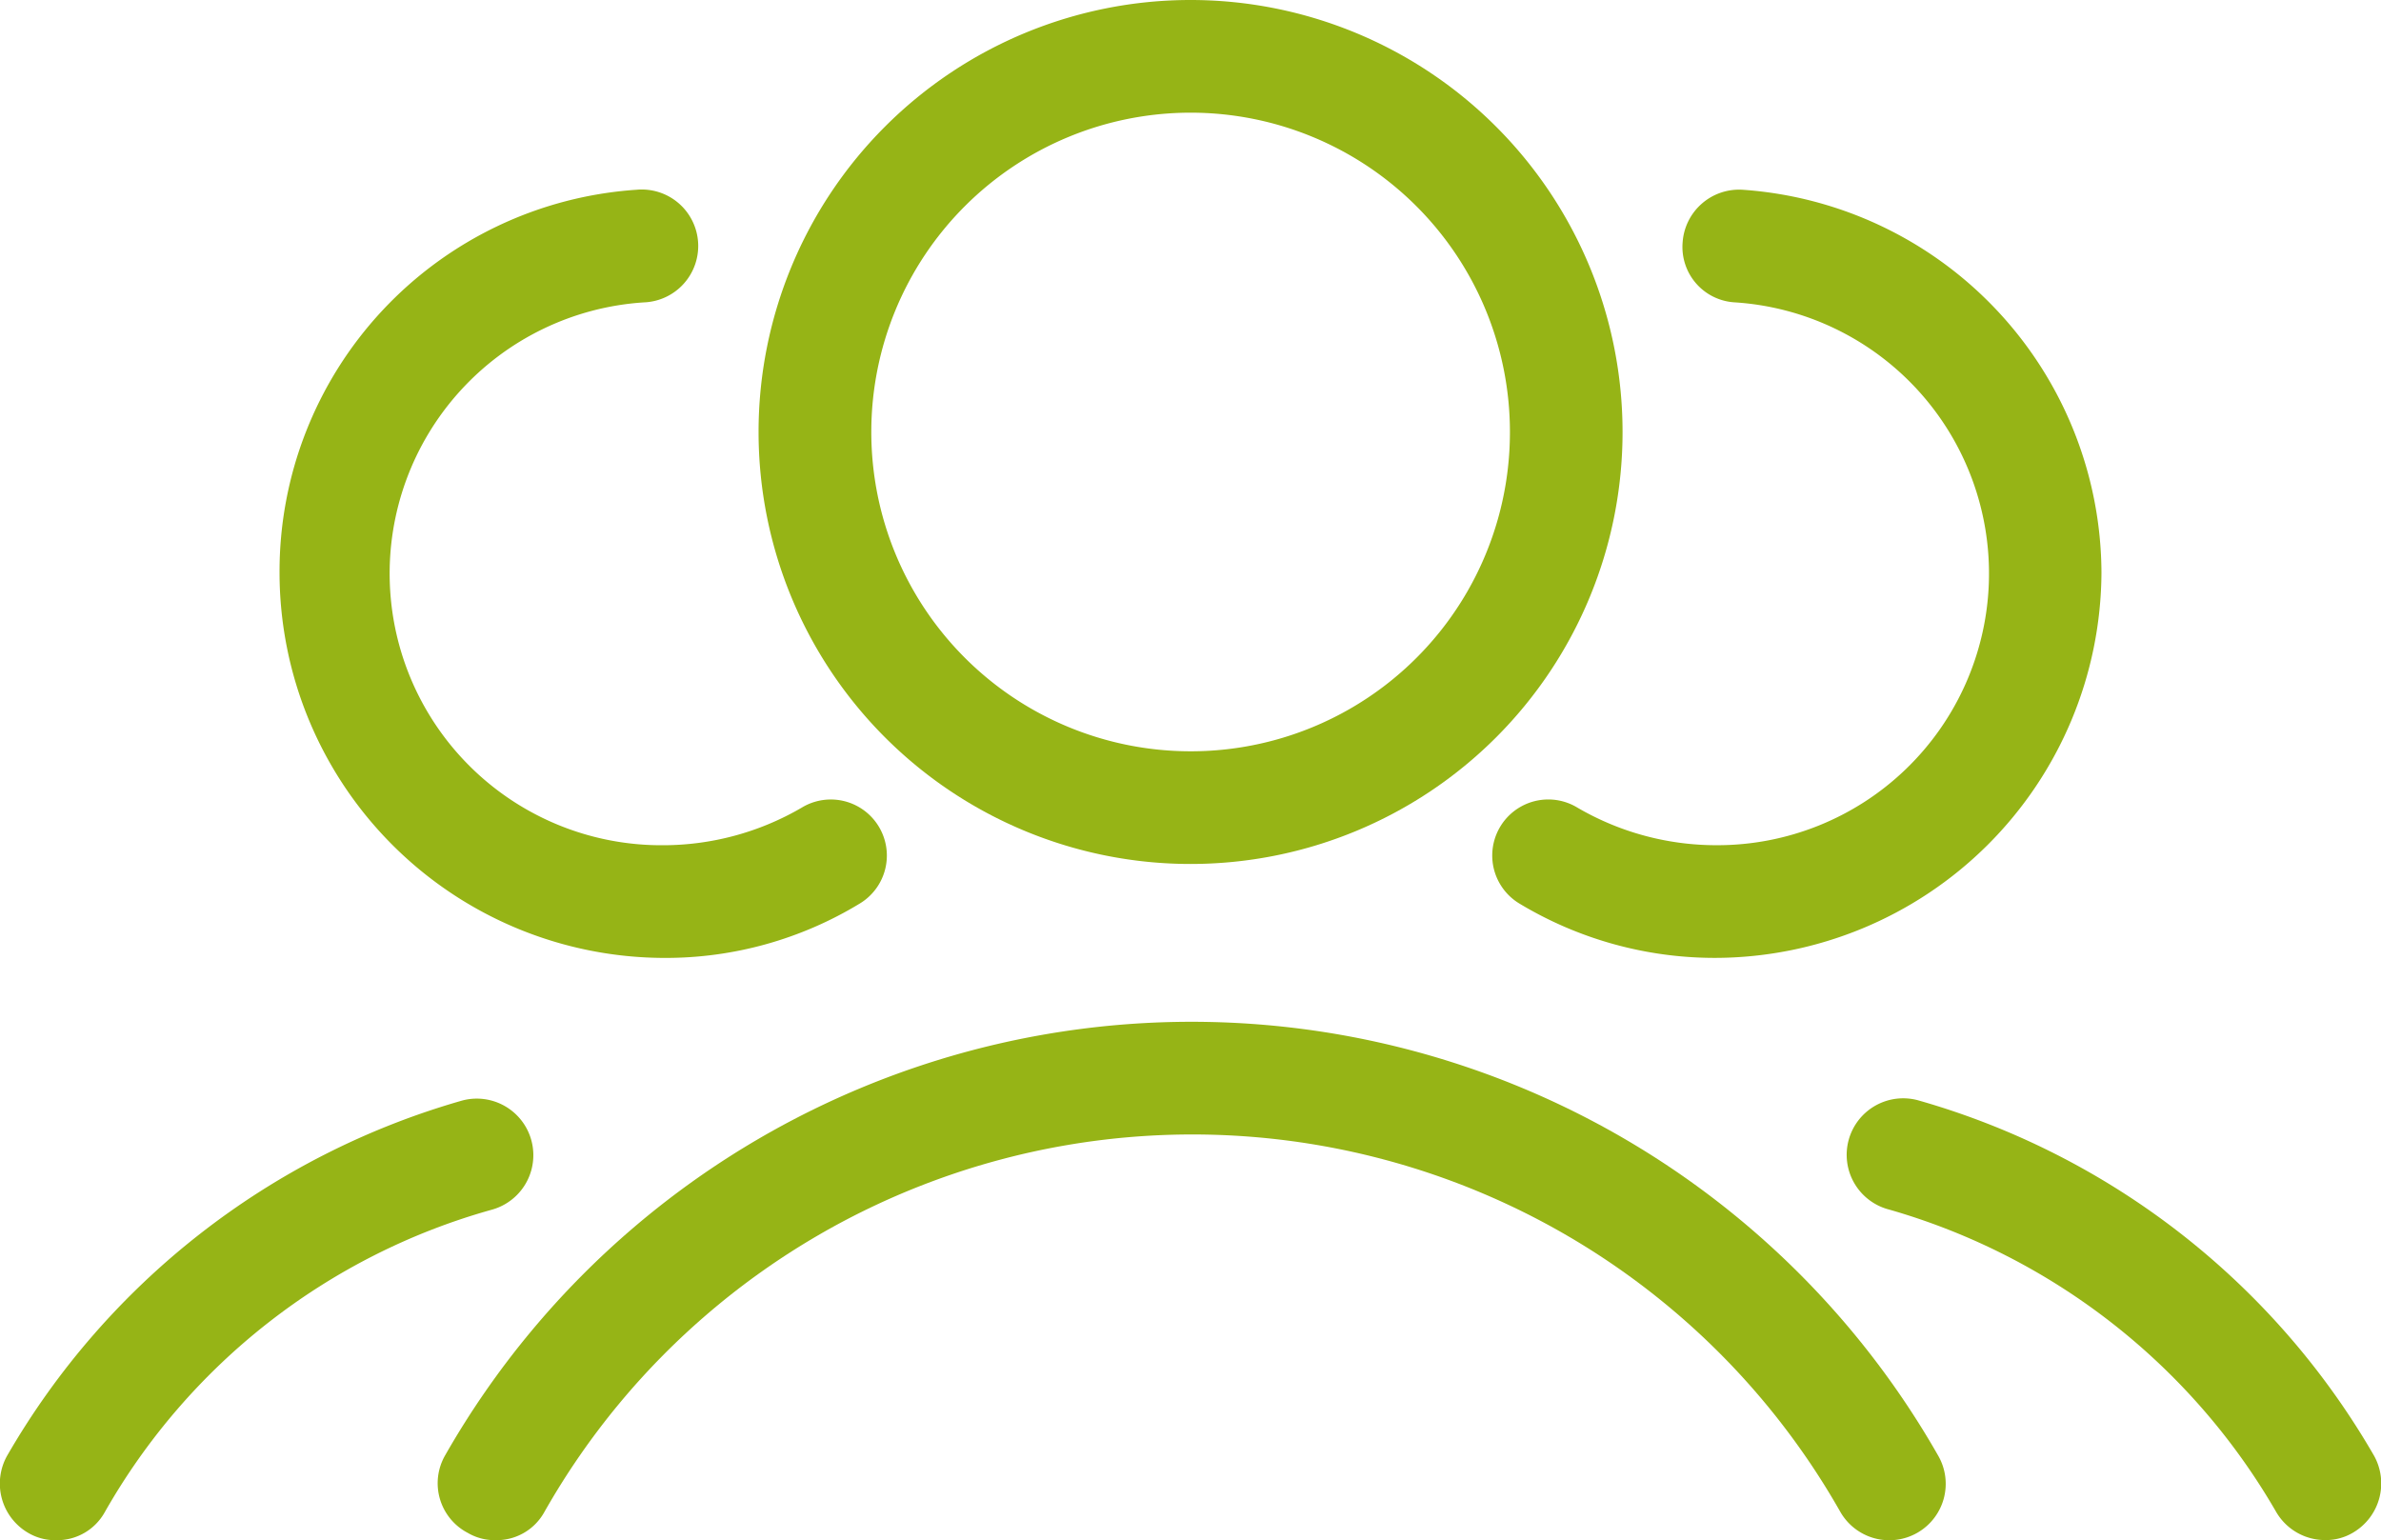
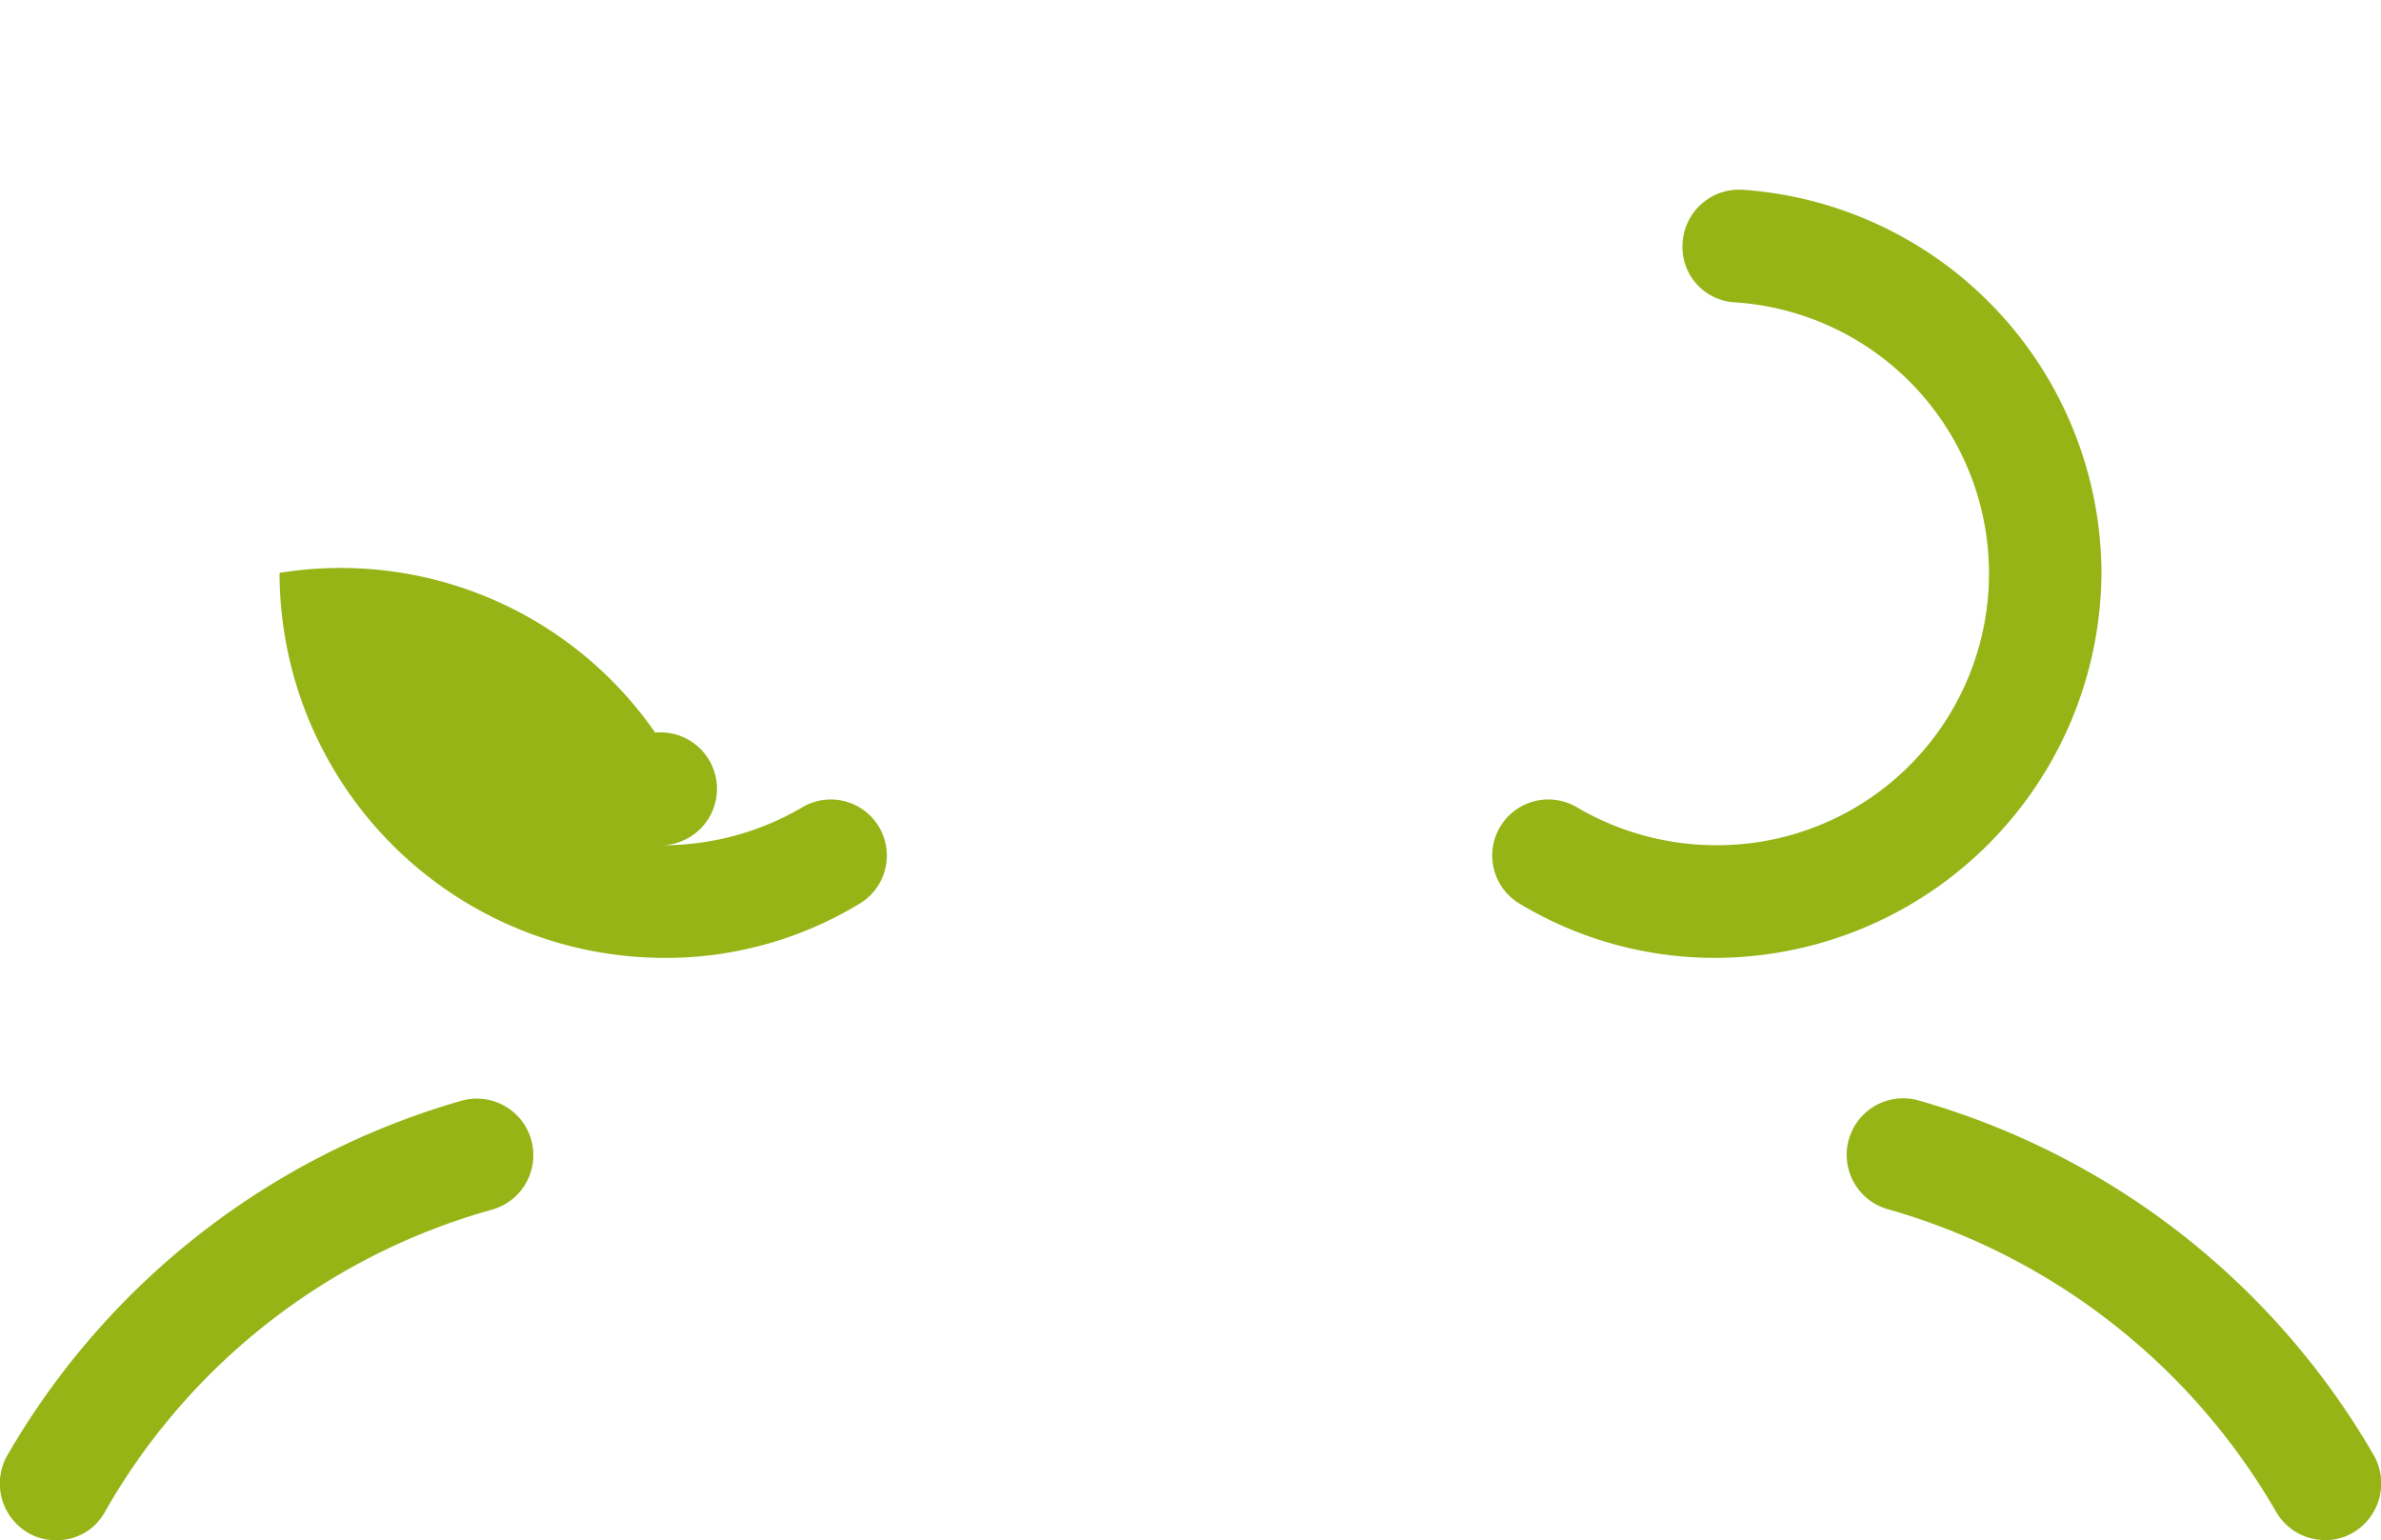
<svg xmlns="http://www.w3.org/2000/svg" width="80.338" height="51.968" viewBox="0 0 80.338 51.968">
  <g transform="translate(-0.618 -27)">
-     <path d="M10.05,50.027A13.01,13.01,0,0,0,23.042,63.019a12.6,12.6,0,0,0,6.591-1.838,1.891,1.891,0,0,0-1.965-3.232,9.293,9.293,0,0,1-4.69,1.268A9.168,9.168,0,0,1,22.345,40.9a1.905,1.905,0,1,0-.254-3.8A12.909,12.909,0,0,0,10.05,50.027ZM1.557,82.412a1.788,1.788,0,0,0,.951.254,1.838,1.838,0,0,0,1.648-.951,21.741,21.741,0,0,1,13.055-10.2A1.907,1.907,0,1,0,16.2,67.835,25.956,25.956,0,0,0,.86,79.813,1.924,1.924,0,0,0,1.557,82.412ZM71.524,50.027A13.005,13.005,0,0,0,59.42,37.1a1.909,1.909,0,0,0-2.028,1.775A1.872,1.872,0,0,0,59.166,40.9a9.168,9.168,0,0,1-.634,18.316,9.293,9.293,0,0,1-4.69-1.268,1.891,1.891,0,0,0-1.965,3.232,12.769,12.769,0,0,0,6.591,1.838A13.064,13.064,0,0,0,71.524,50.027ZM65.377,67.835a1.907,1.907,0,1,0-1.014,3.676,22.106,22.106,0,0,1,13.055,10.2,1.91,1.91,0,0,0,1.648.951,1.788,1.788,0,0,0,.951-.254,1.924,1.924,0,0,0,.7-2.6A25.956,25.956,0,0,0,65.377,67.835Z" transform="translate(0 -3.697)" fill="#96b416" />
-     <path d="M49.322,27A14.576,14.576,0,1,0,63.9,41.576,14.579,14.579,0,0,0,49.322,27Zm0,25.35A10.774,10.774,0,1,1,60.1,41.576,10.765,10.765,0,0,1,49.322,52.35Zm-24.4,26.364a1.788,1.788,0,0,0,.951.254,1.838,1.838,0,0,0,1.648-.951,25.134,25.134,0,0,1,43.729,0,1.9,1.9,0,0,0,3.3-1.9,28.995,28.995,0,0,0-50.384,0A1.889,1.889,0,0,0,24.922,78.715Z" transform="translate(-8.535)" fill="#96b416" />
+     <path d="M10.05,50.027A13.01,13.01,0,0,0,23.042,63.019a12.6,12.6,0,0,0,6.591-1.838,1.891,1.891,0,0,0-1.965-3.232,9.293,9.293,0,0,1-4.69,1.268a1.905,1.905,0,1,0-.254-3.8A12.909,12.909,0,0,0,10.05,50.027ZM1.557,82.412a1.788,1.788,0,0,0,.951.254,1.838,1.838,0,0,0,1.648-.951,21.741,21.741,0,0,1,13.055-10.2A1.907,1.907,0,1,0,16.2,67.835,25.956,25.956,0,0,0,.86,79.813,1.924,1.924,0,0,0,1.557,82.412ZM71.524,50.027A13.005,13.005,0,0,0,59.42,37.1a1.909,1.909,0,0,0-2.028,1.775A1.872,1.872,0,0,0,59.166,40.9a9.168,9.168,0,0,1-.634,18.316,9.293,9.293,0,0,1-4.69-1.268,1.891,1.891,0,0,0-1.965,3.232,12.769,12.769,0,0,0,6.591,1.838A13.064,13.064,0,0,0,71.524,50.027ZM65.377,67.835a1.907,1.907,0,1,0-1.014,3.676,22.106,22.106,0,0,1,13.055,10.2,1.91,1.91,0,0,0,1.648.951,1.788,1.788,0,0,0,.951-.254,1.924,1.924,0,0,0,.7-2.6A25.956,25.956,0,0,0,65.377,67.835Z" transform="translate(0 -3.697)" fill="#96b416" />
  </g>
</svg>